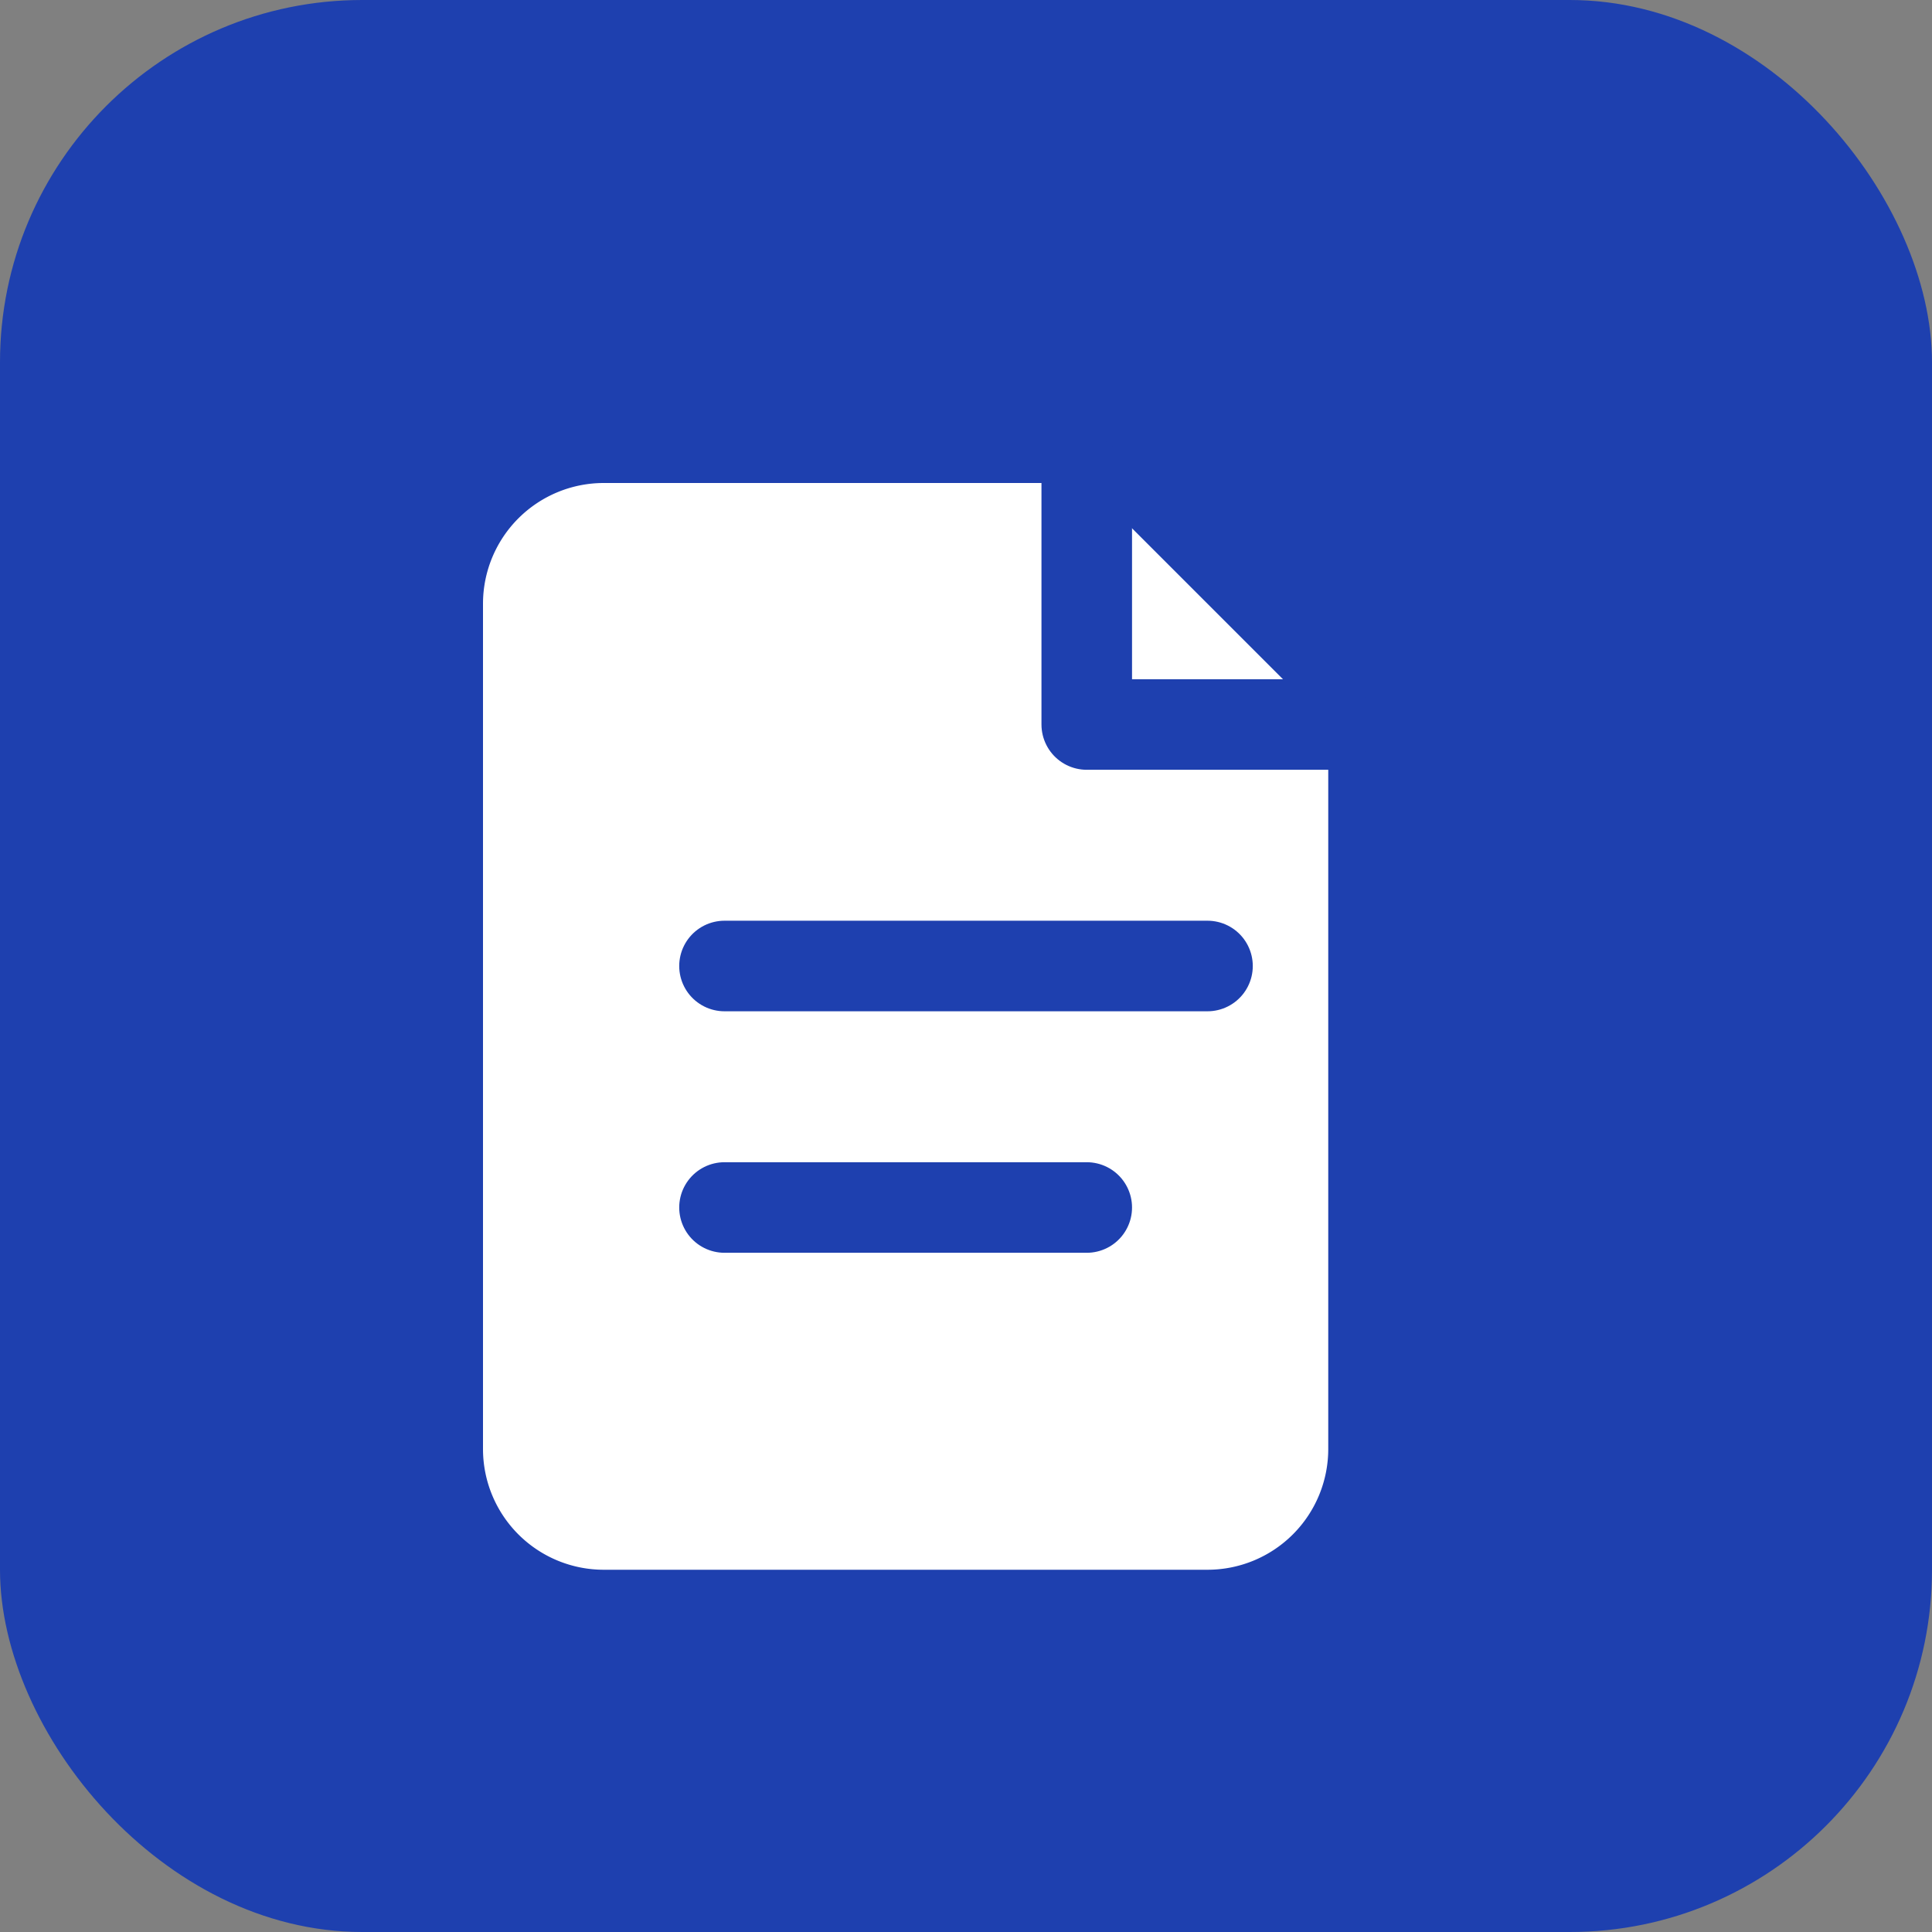
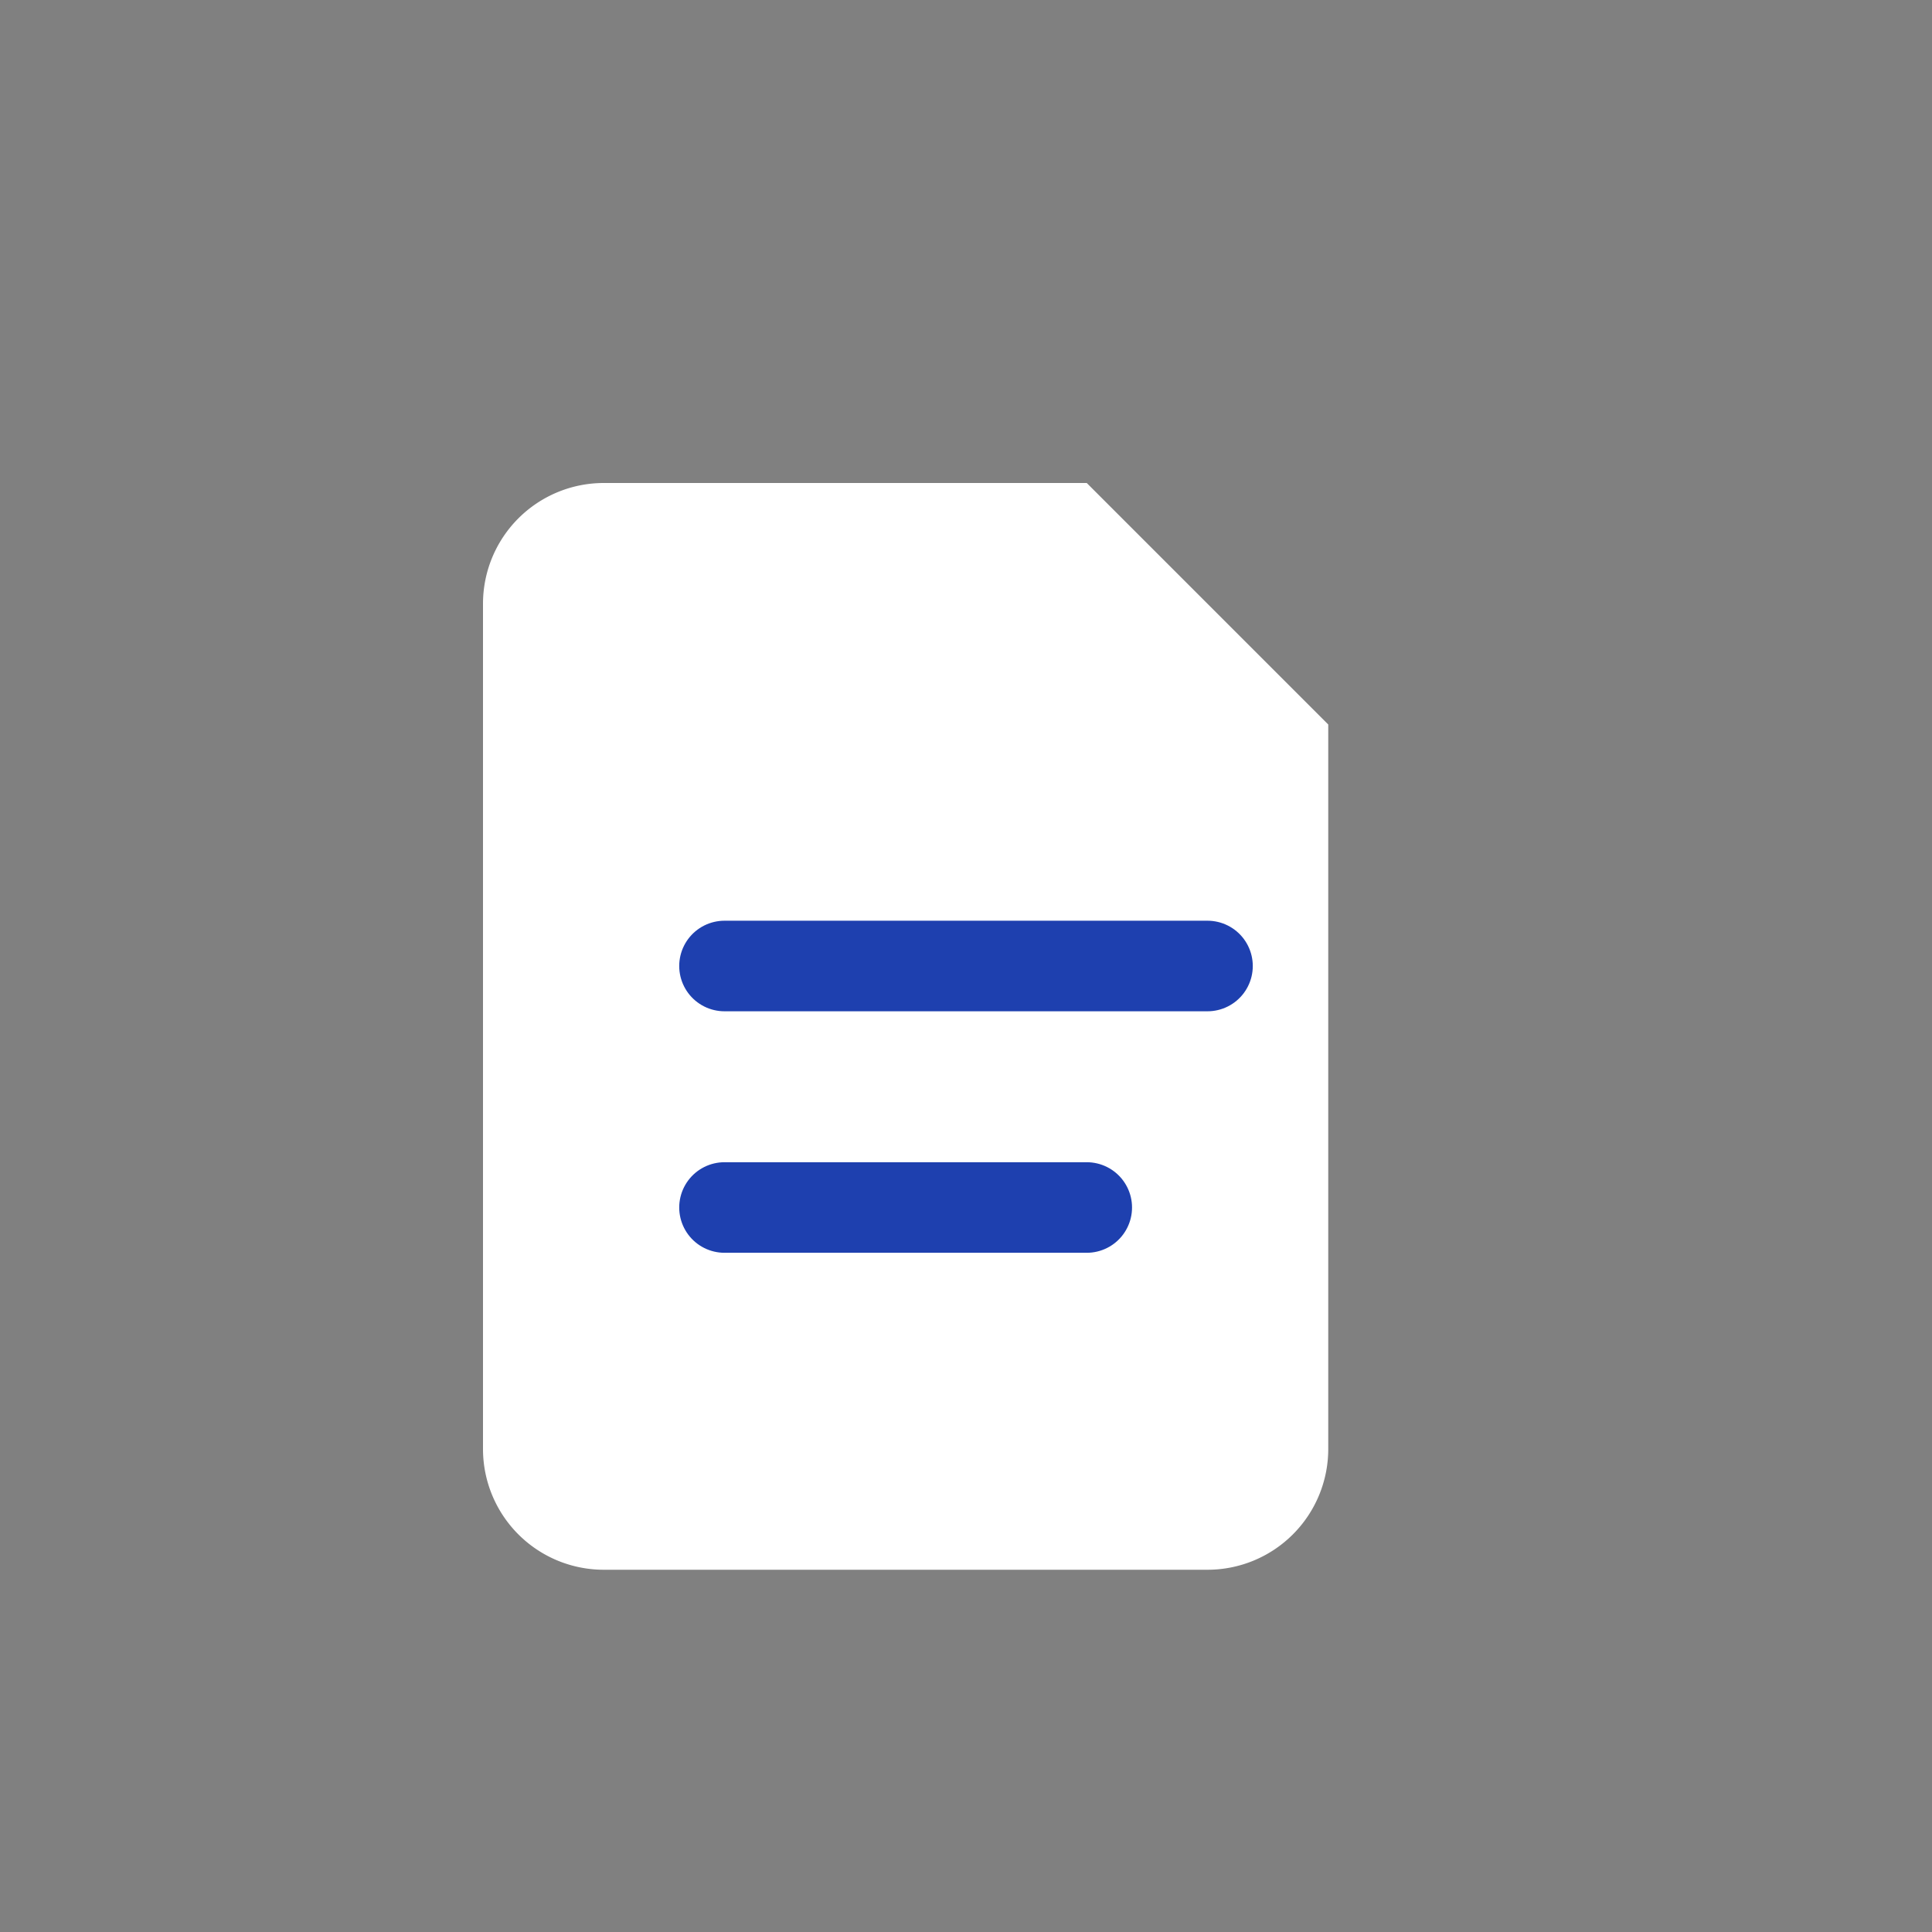
<svg xmlns="http://www.w3.org/2000/svg" viewBox="0 0 32 32">
  <rect x="0" y="0" width="32" height="32" fill="#808080" stroke="none" />
-   <rect width="32" height="32" rx="6" fill="#1e40af" />
  <path d="M10 8h8l4 4v12a2 2 0 0 1-2 2h-10a2 2 0 0 1-2-2V10a2 2 0 0 1 2-2z" fill="white" />
-   <path d="M18 8v4h4" fill="none" stroke="#1e40af" stroke-width="1.5" stroke-linecap="round" stroke-linejoin="round" />
  <line x1="12" y1="16" x2="20" y2="16" stroke="#1e40af" stroke-width="1.5" stroke-linecap="round" />
  <line x1="12" y1="20" x2="18" y2="20" stroke="#1e40af" stroke-width="1.5" stroke-linecap="round" />
</svg>